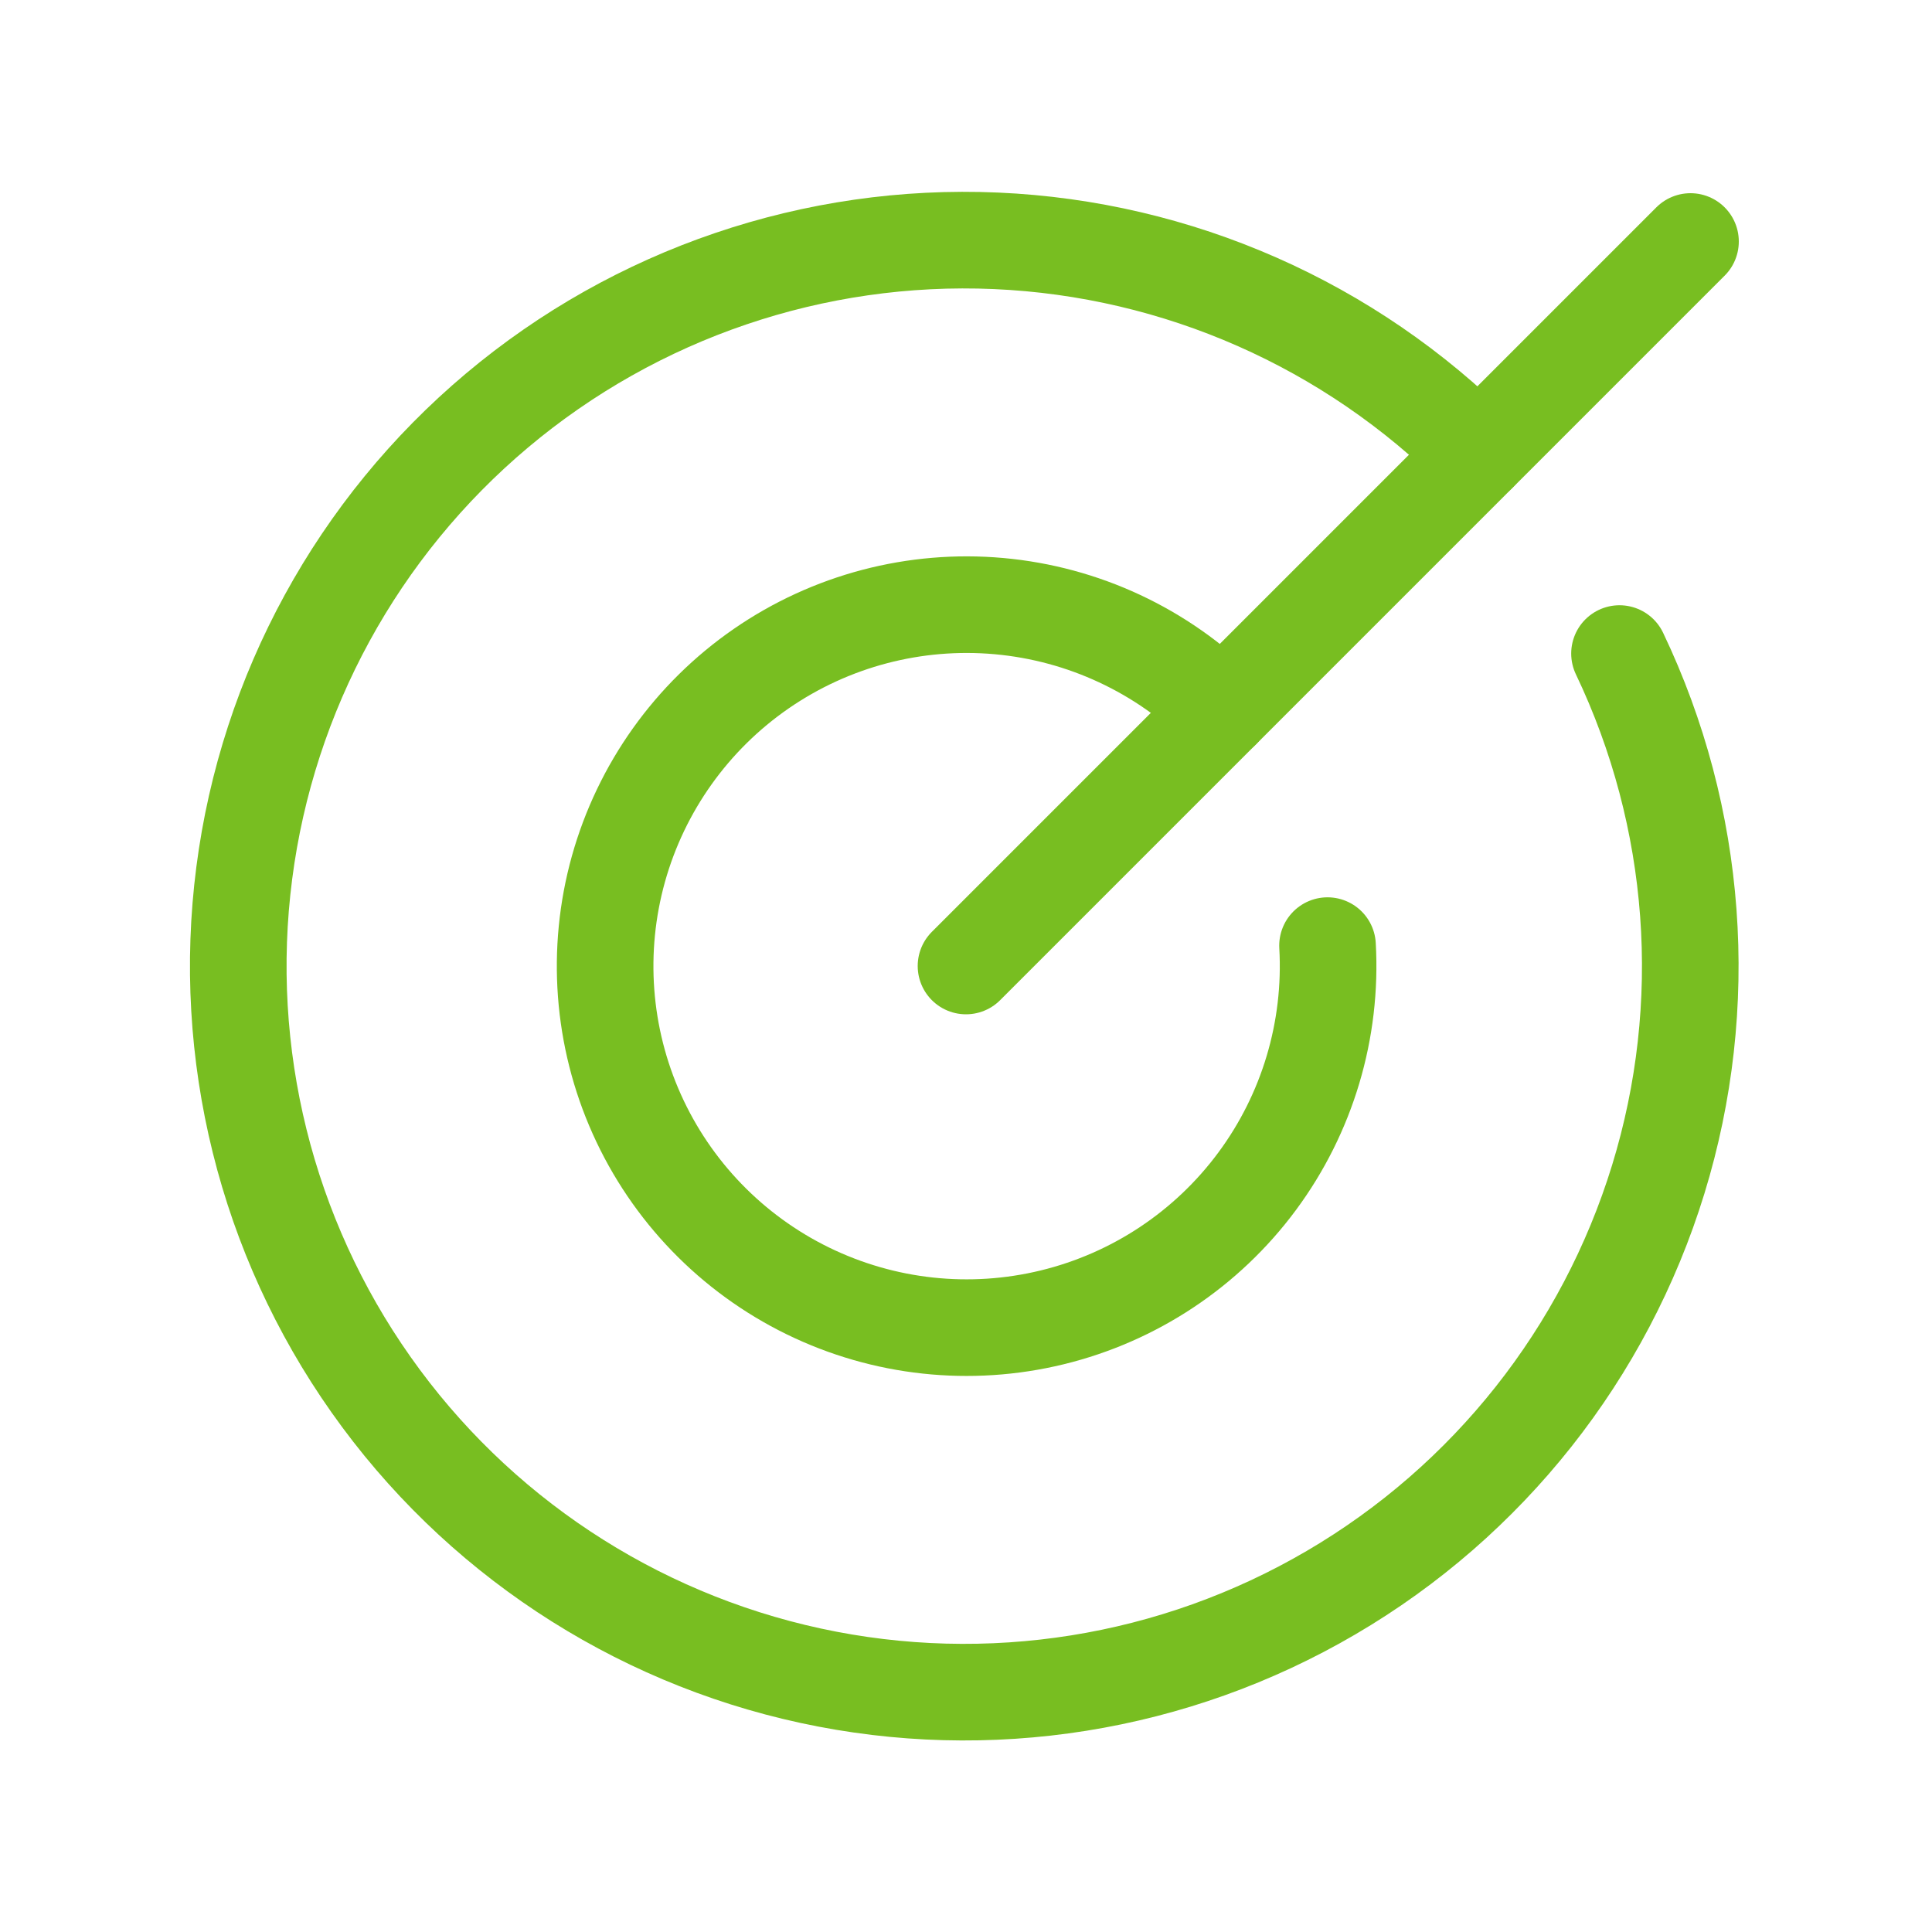
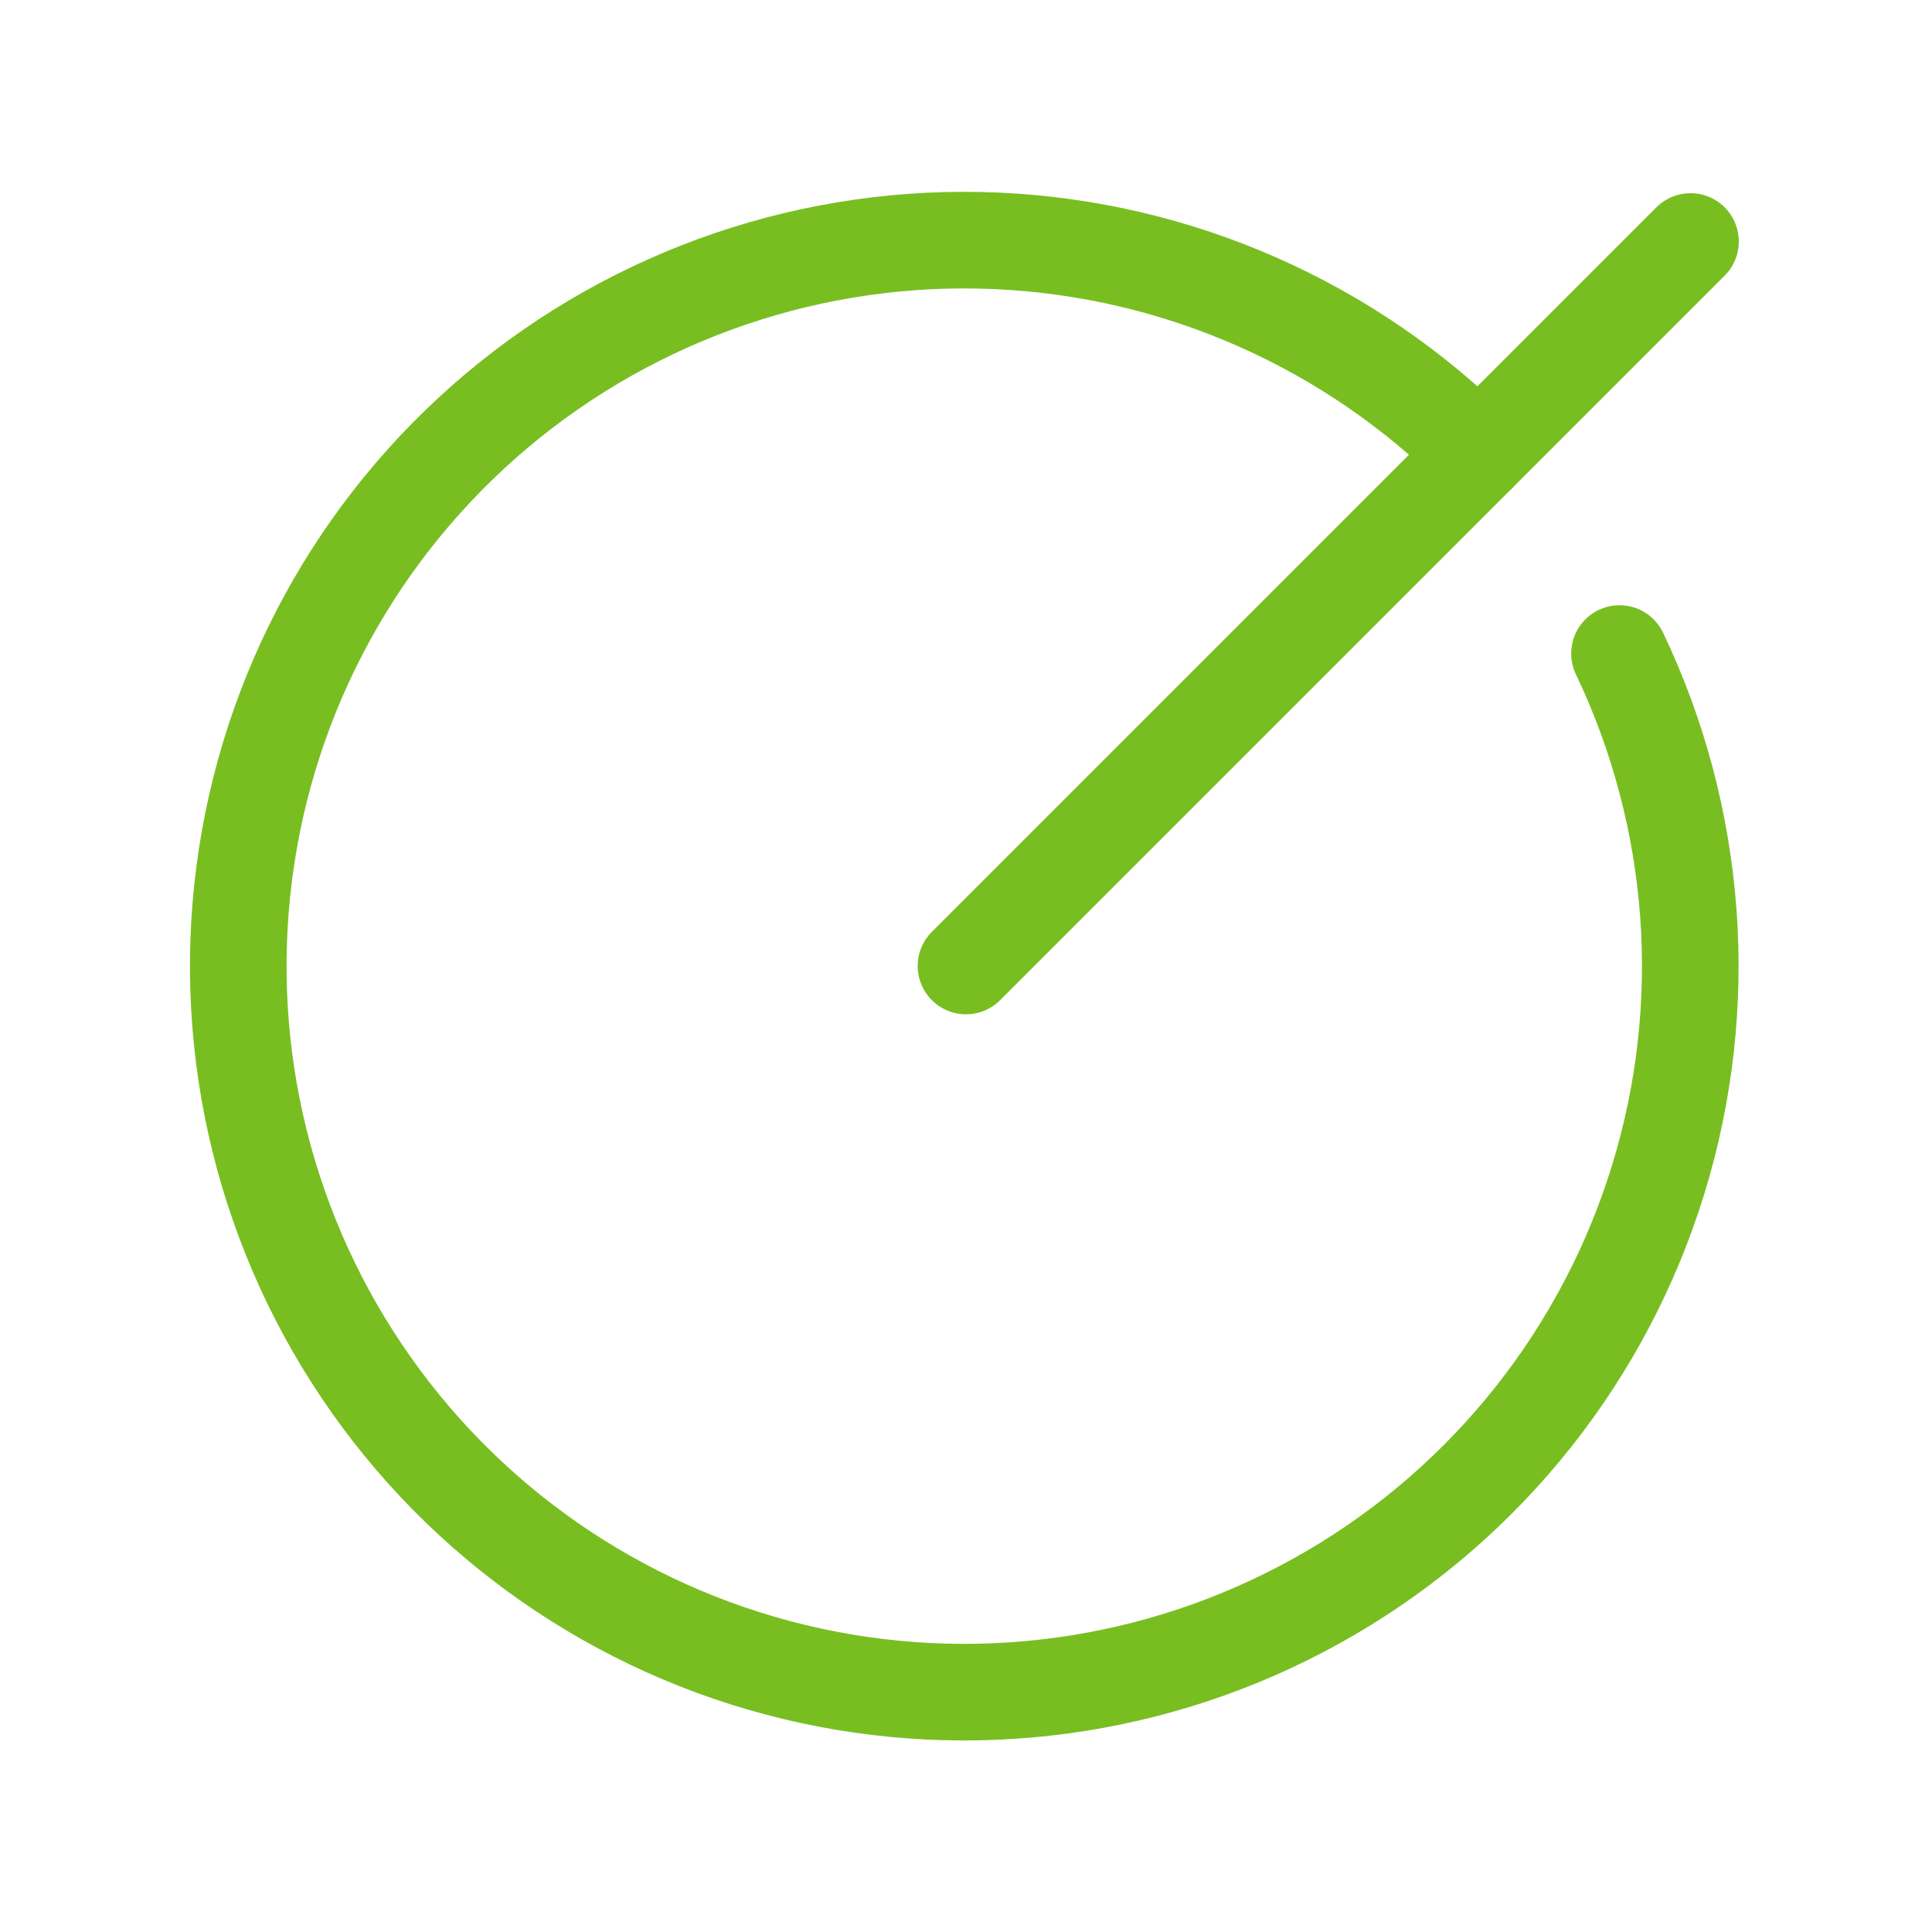
<svg xmlns="http://www.w3.org/2000/svg" width="40" height="40" viewBox="0 0 40 40" fill="none">
  <path d="M20 20L35 5" stroke="#78BE21" stroke-width="2" stroke-linecap="round" stroke-linejoin="round" />
  <path d="M30.608 9.39C27.949 6.723 24.386 5.151 20.623 4.986C16.86 4.821 13.172 6.075 10.29 8.499C7.407 10.923 5.539 14.341 5.057 18.076C4.574 21.811 5.511 25.592 7.683 28.669C9.854 31.747 13.102 33.897 16.783 34.694C20.464 35.491 24.31 34.877 27.56 32.973C30.811 31.07 33.227 28.016 34.333 24.415C35.439 20.815 35.152 16.93 33.53 13.531" stroke="#78BE21" stroke-width="2" stroke-linecap="round" stroke-linejoin="round" />
-   <path d="M25.297 14.703C24.059 13.468 22.427 12.706 20.684 12.549C18.942 12.392 17.2 12.85 15.76 13.844C14.321 14.838 13.275 16.305 12.804 17.99C12.334 19.674 12.468 21.471 13.184 23.067C13.9 24.663 15.153 25.958 16.724 26.726C18.296 27.495 20.087 27.689 21.787 27.274C23.486 26.86 24.987 25.863 26.028 24.457C27.069 23.051 27.584 21.325 27.485 19.578" stroke="#78BE21" stroke-width="2" stroke-linecap="round" stroke-linejoin="round" />
</svg>